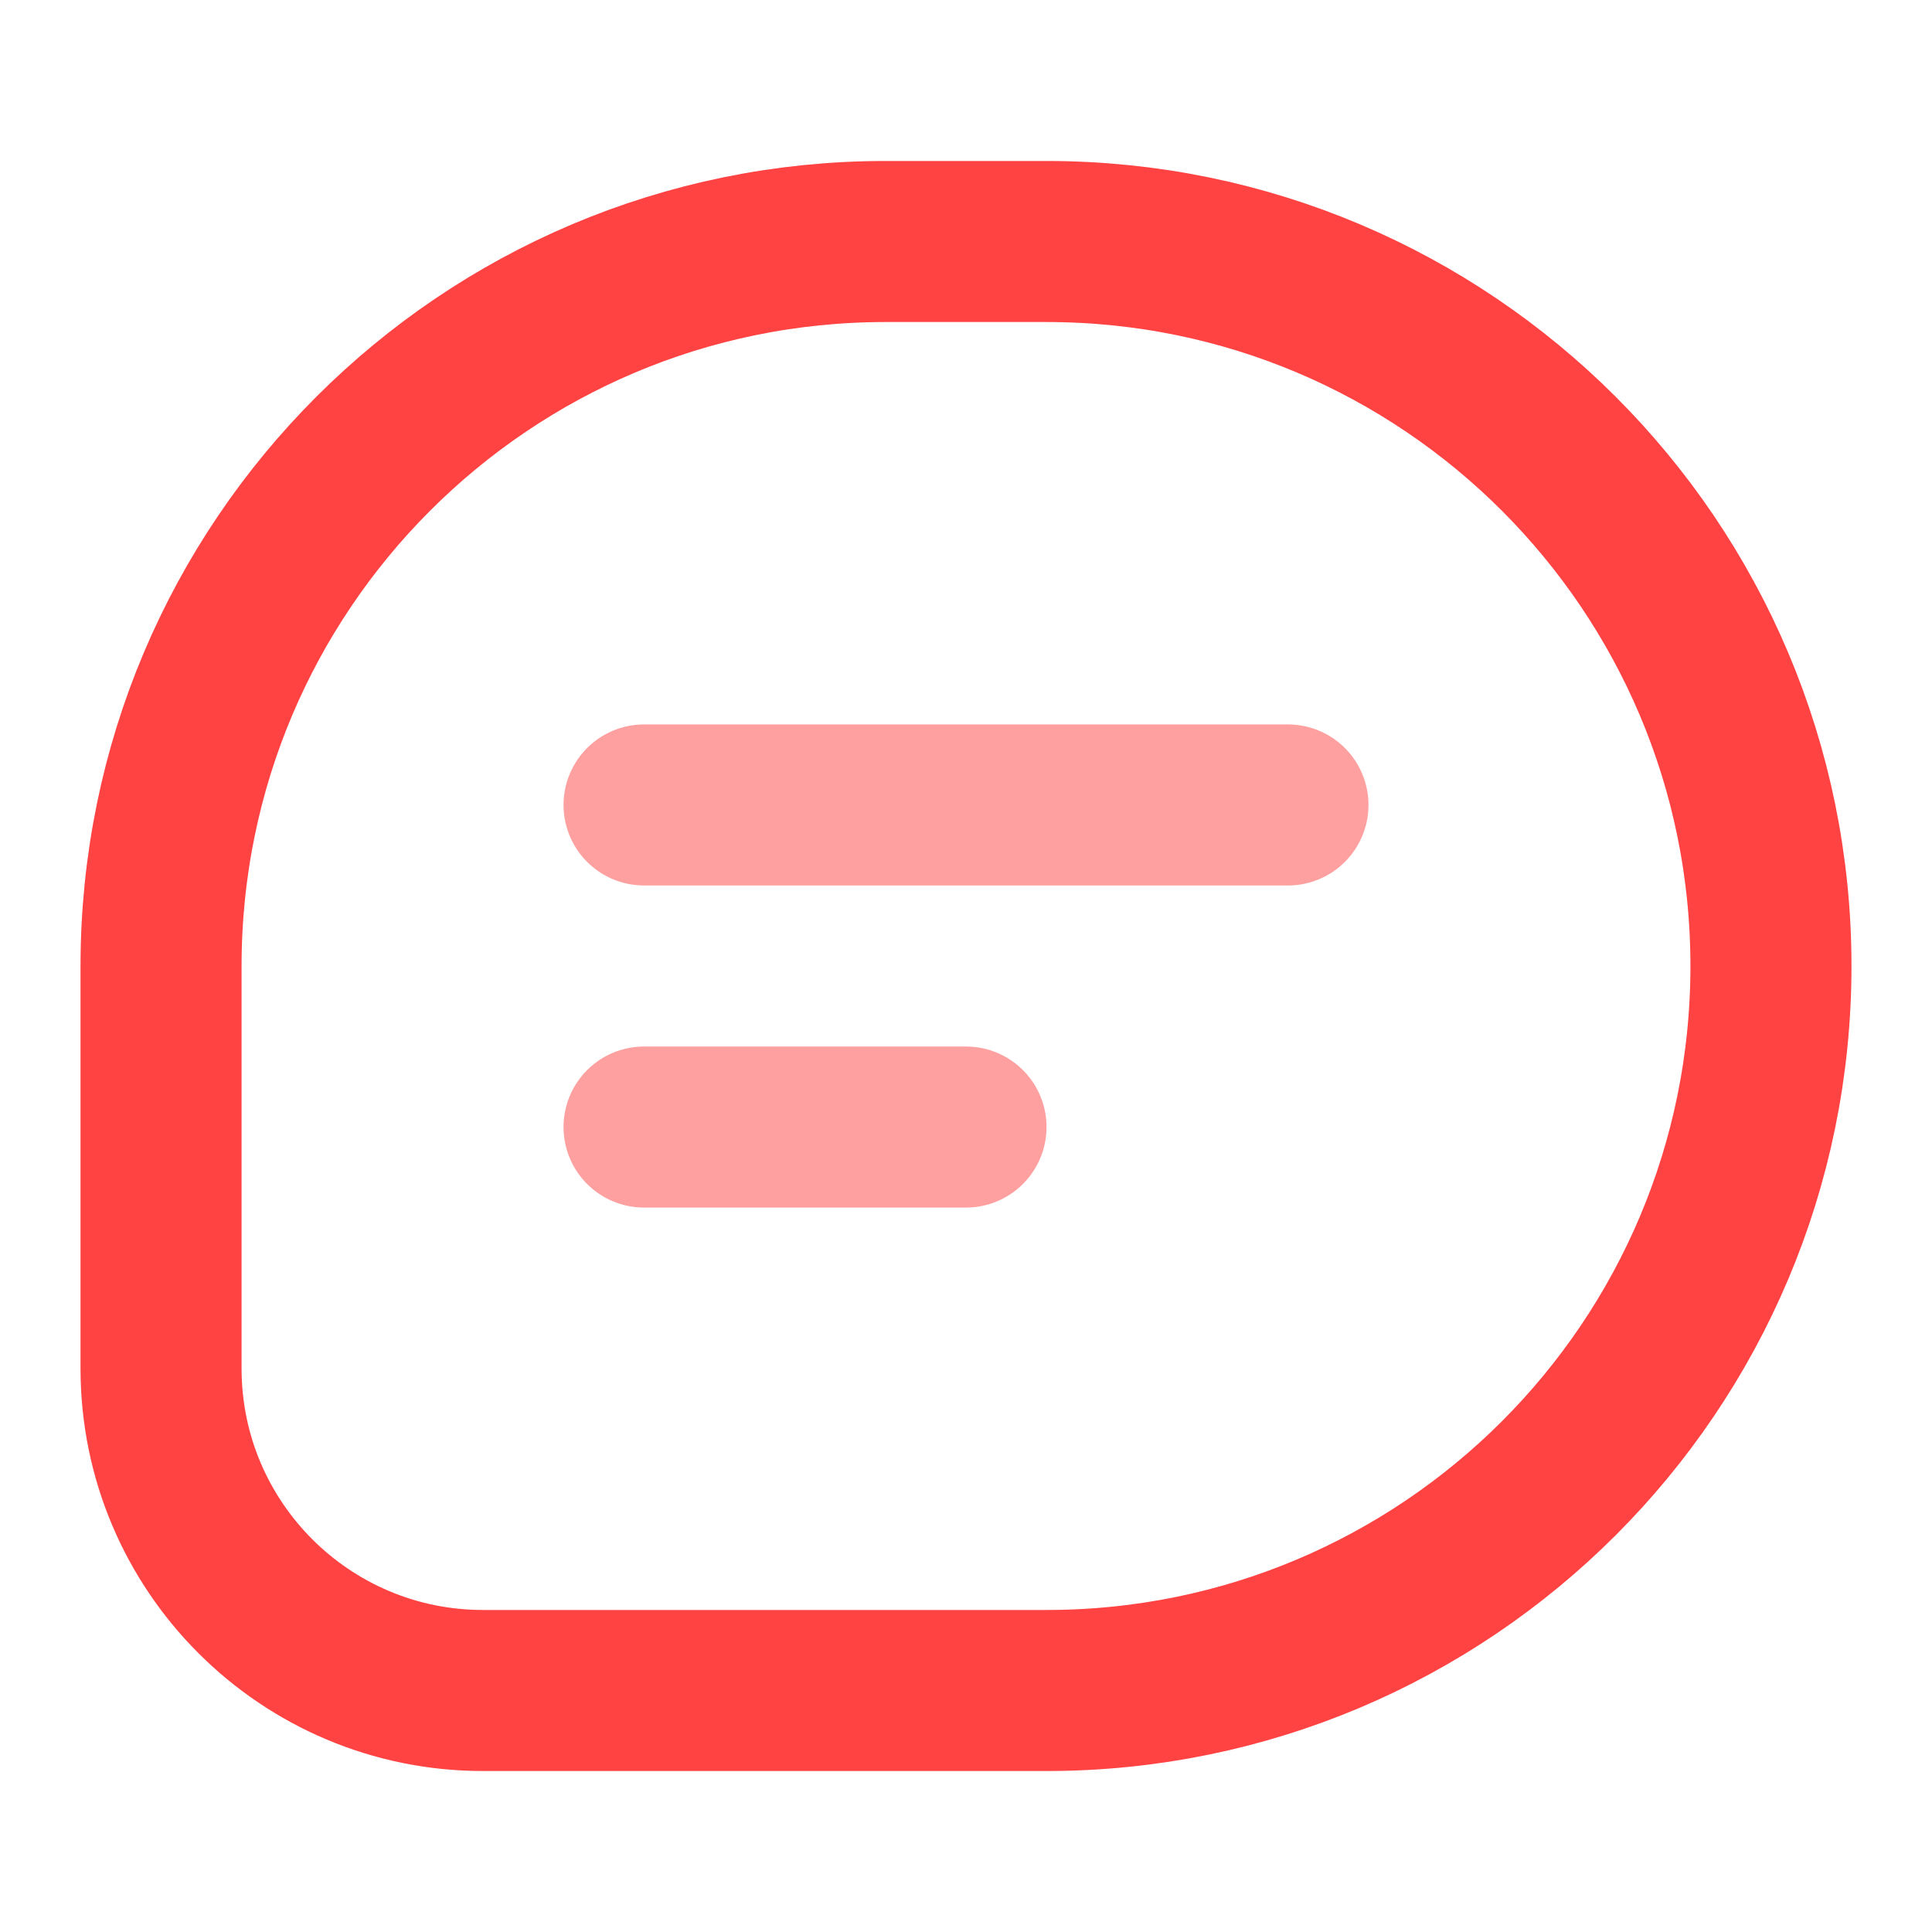
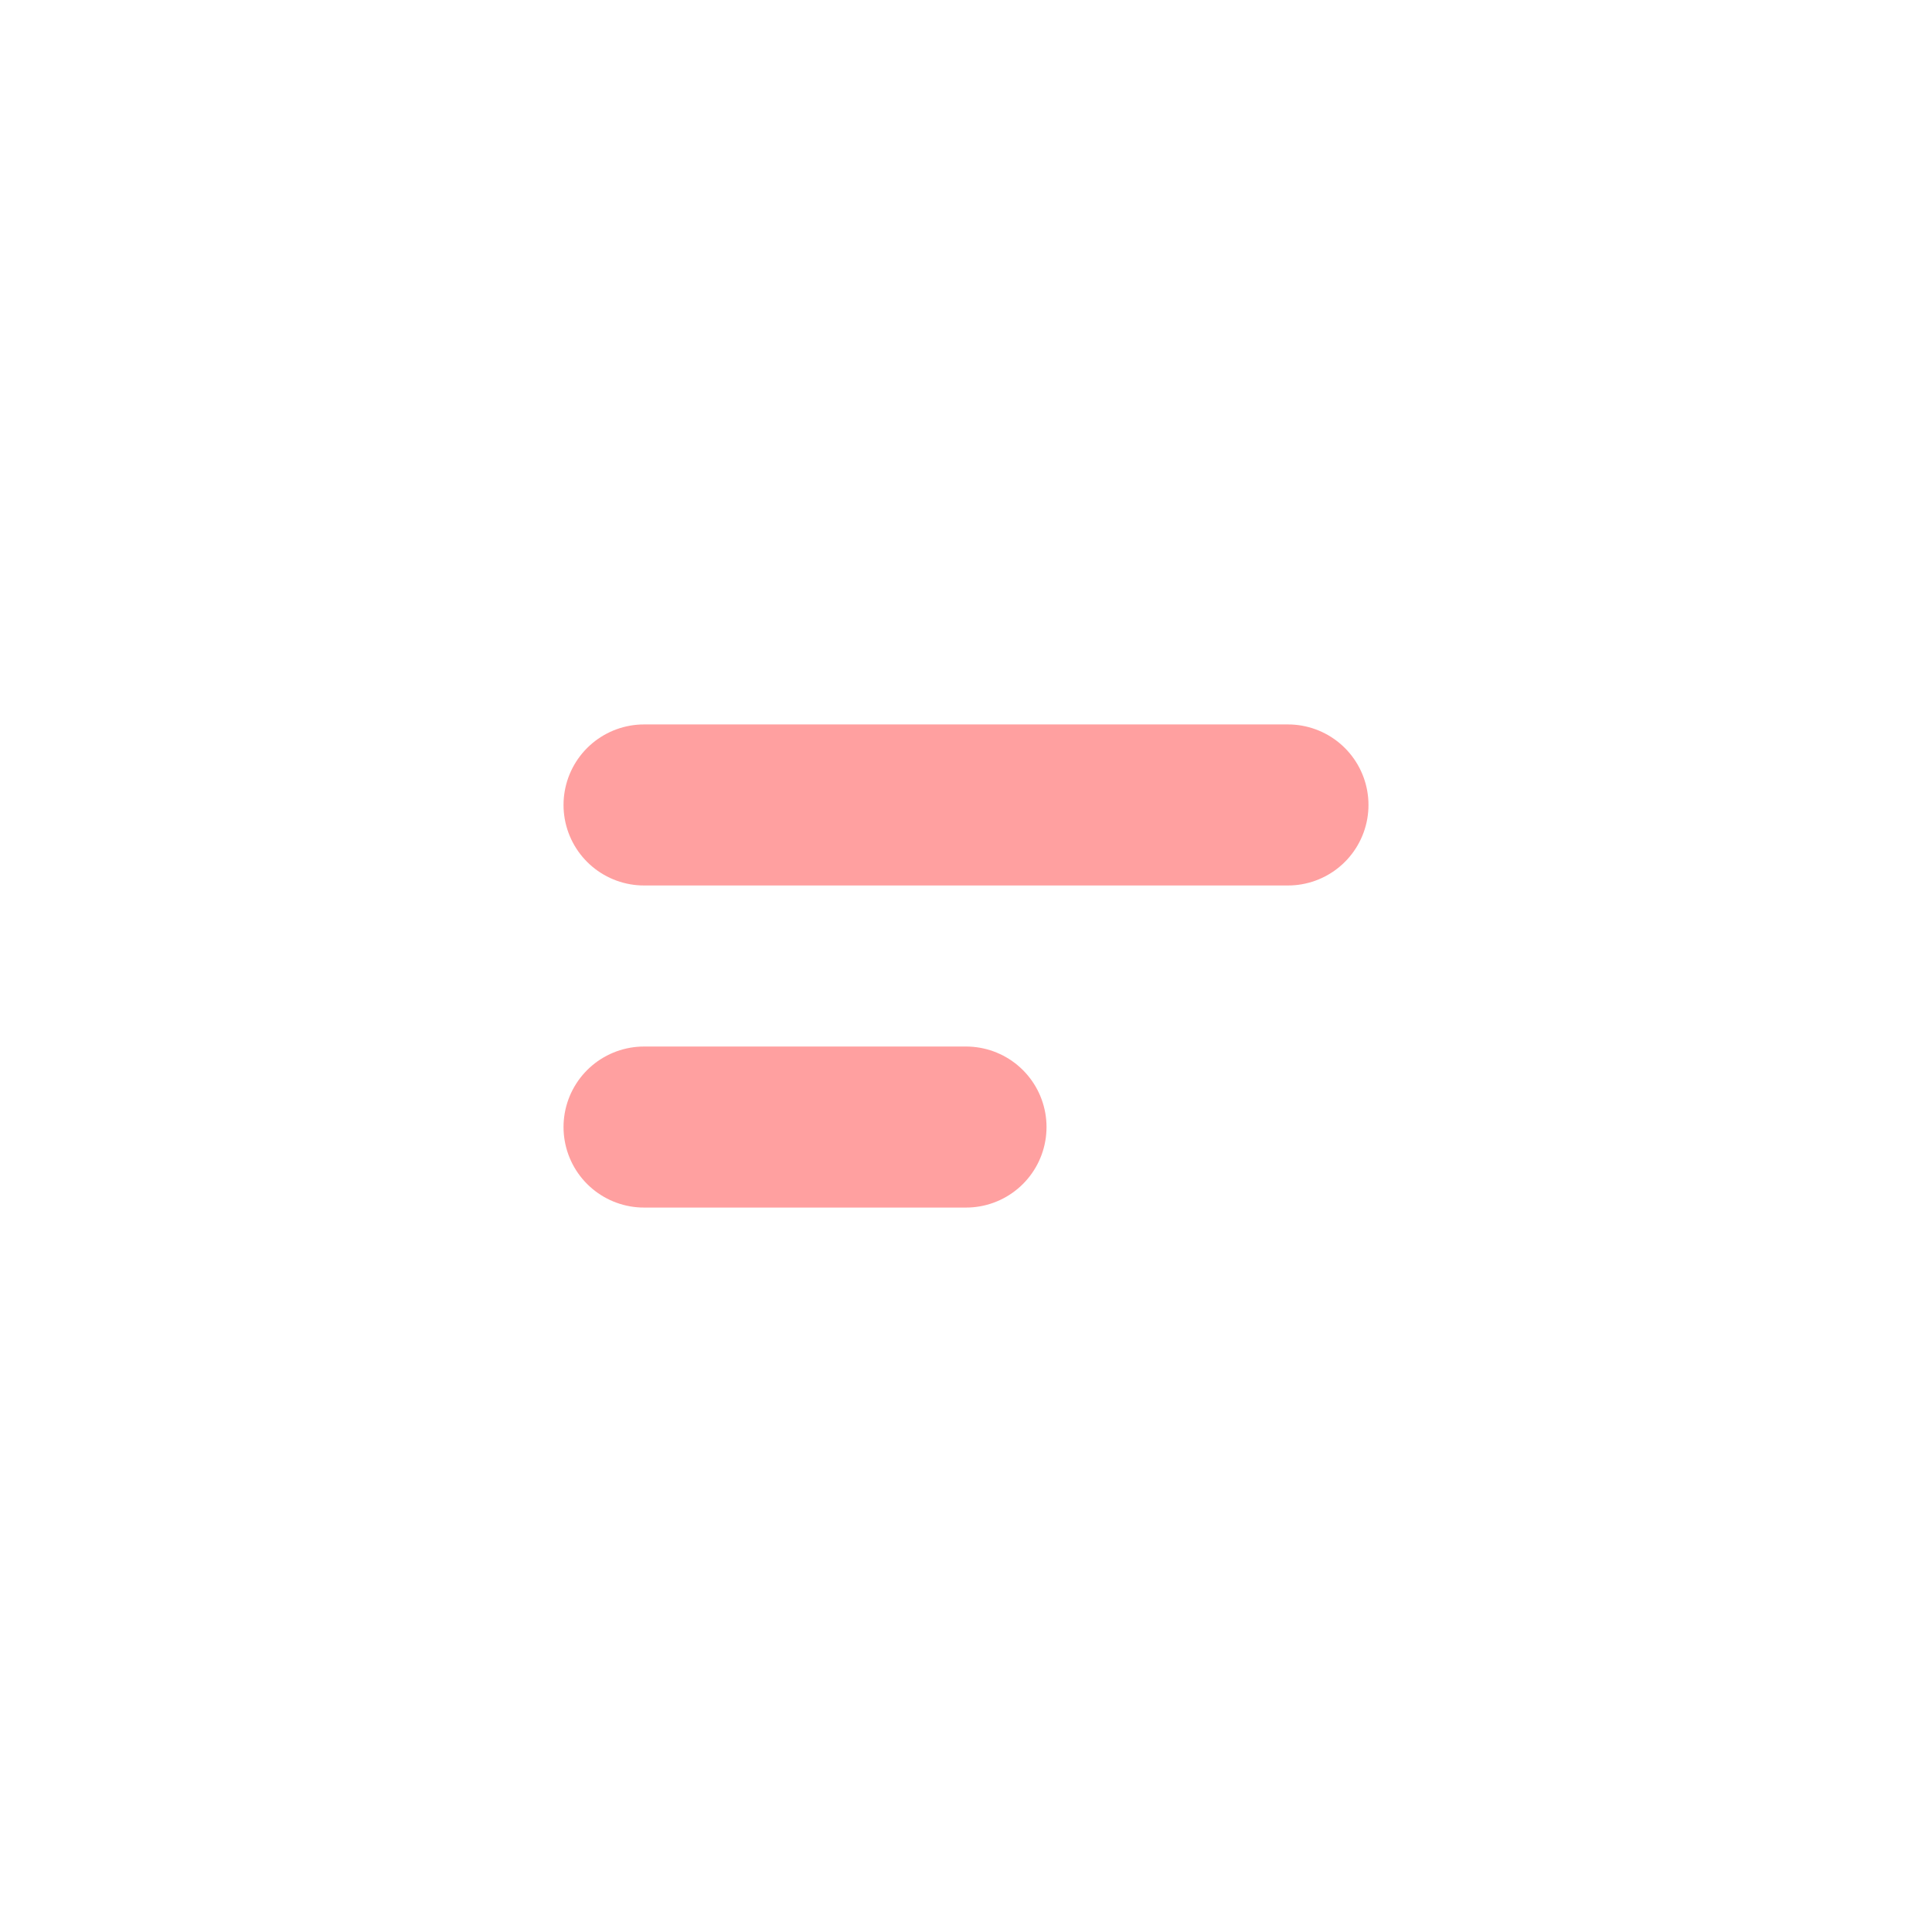
<svg xmlns="http://www.w3.org/2000/svg" width="14" height="14" viewBox="0 0 14 14" fill="none">
-   <path d="M7.583 1.75H6.417C3.517 1.75 1.167 4.101 1.167 7V9.917C1.167 11.205 2.211 12.25 3.5 12.25H7.583C10.483 12.25 12.833 9.899 12.833 7C12.833 4.101 10.483 1.75 7.583 1.75Z" stroke="#FF4242" stroke-width="1.167" stroke-linejoin="round" />
  <path opacity="0.5" d="M4.667 5.833H9.333M4.667 8.167H7" stroke="#FF4242" stroke-width="1.167" stroke-linecap="round" stroke-linejoin="round" />
</svg>